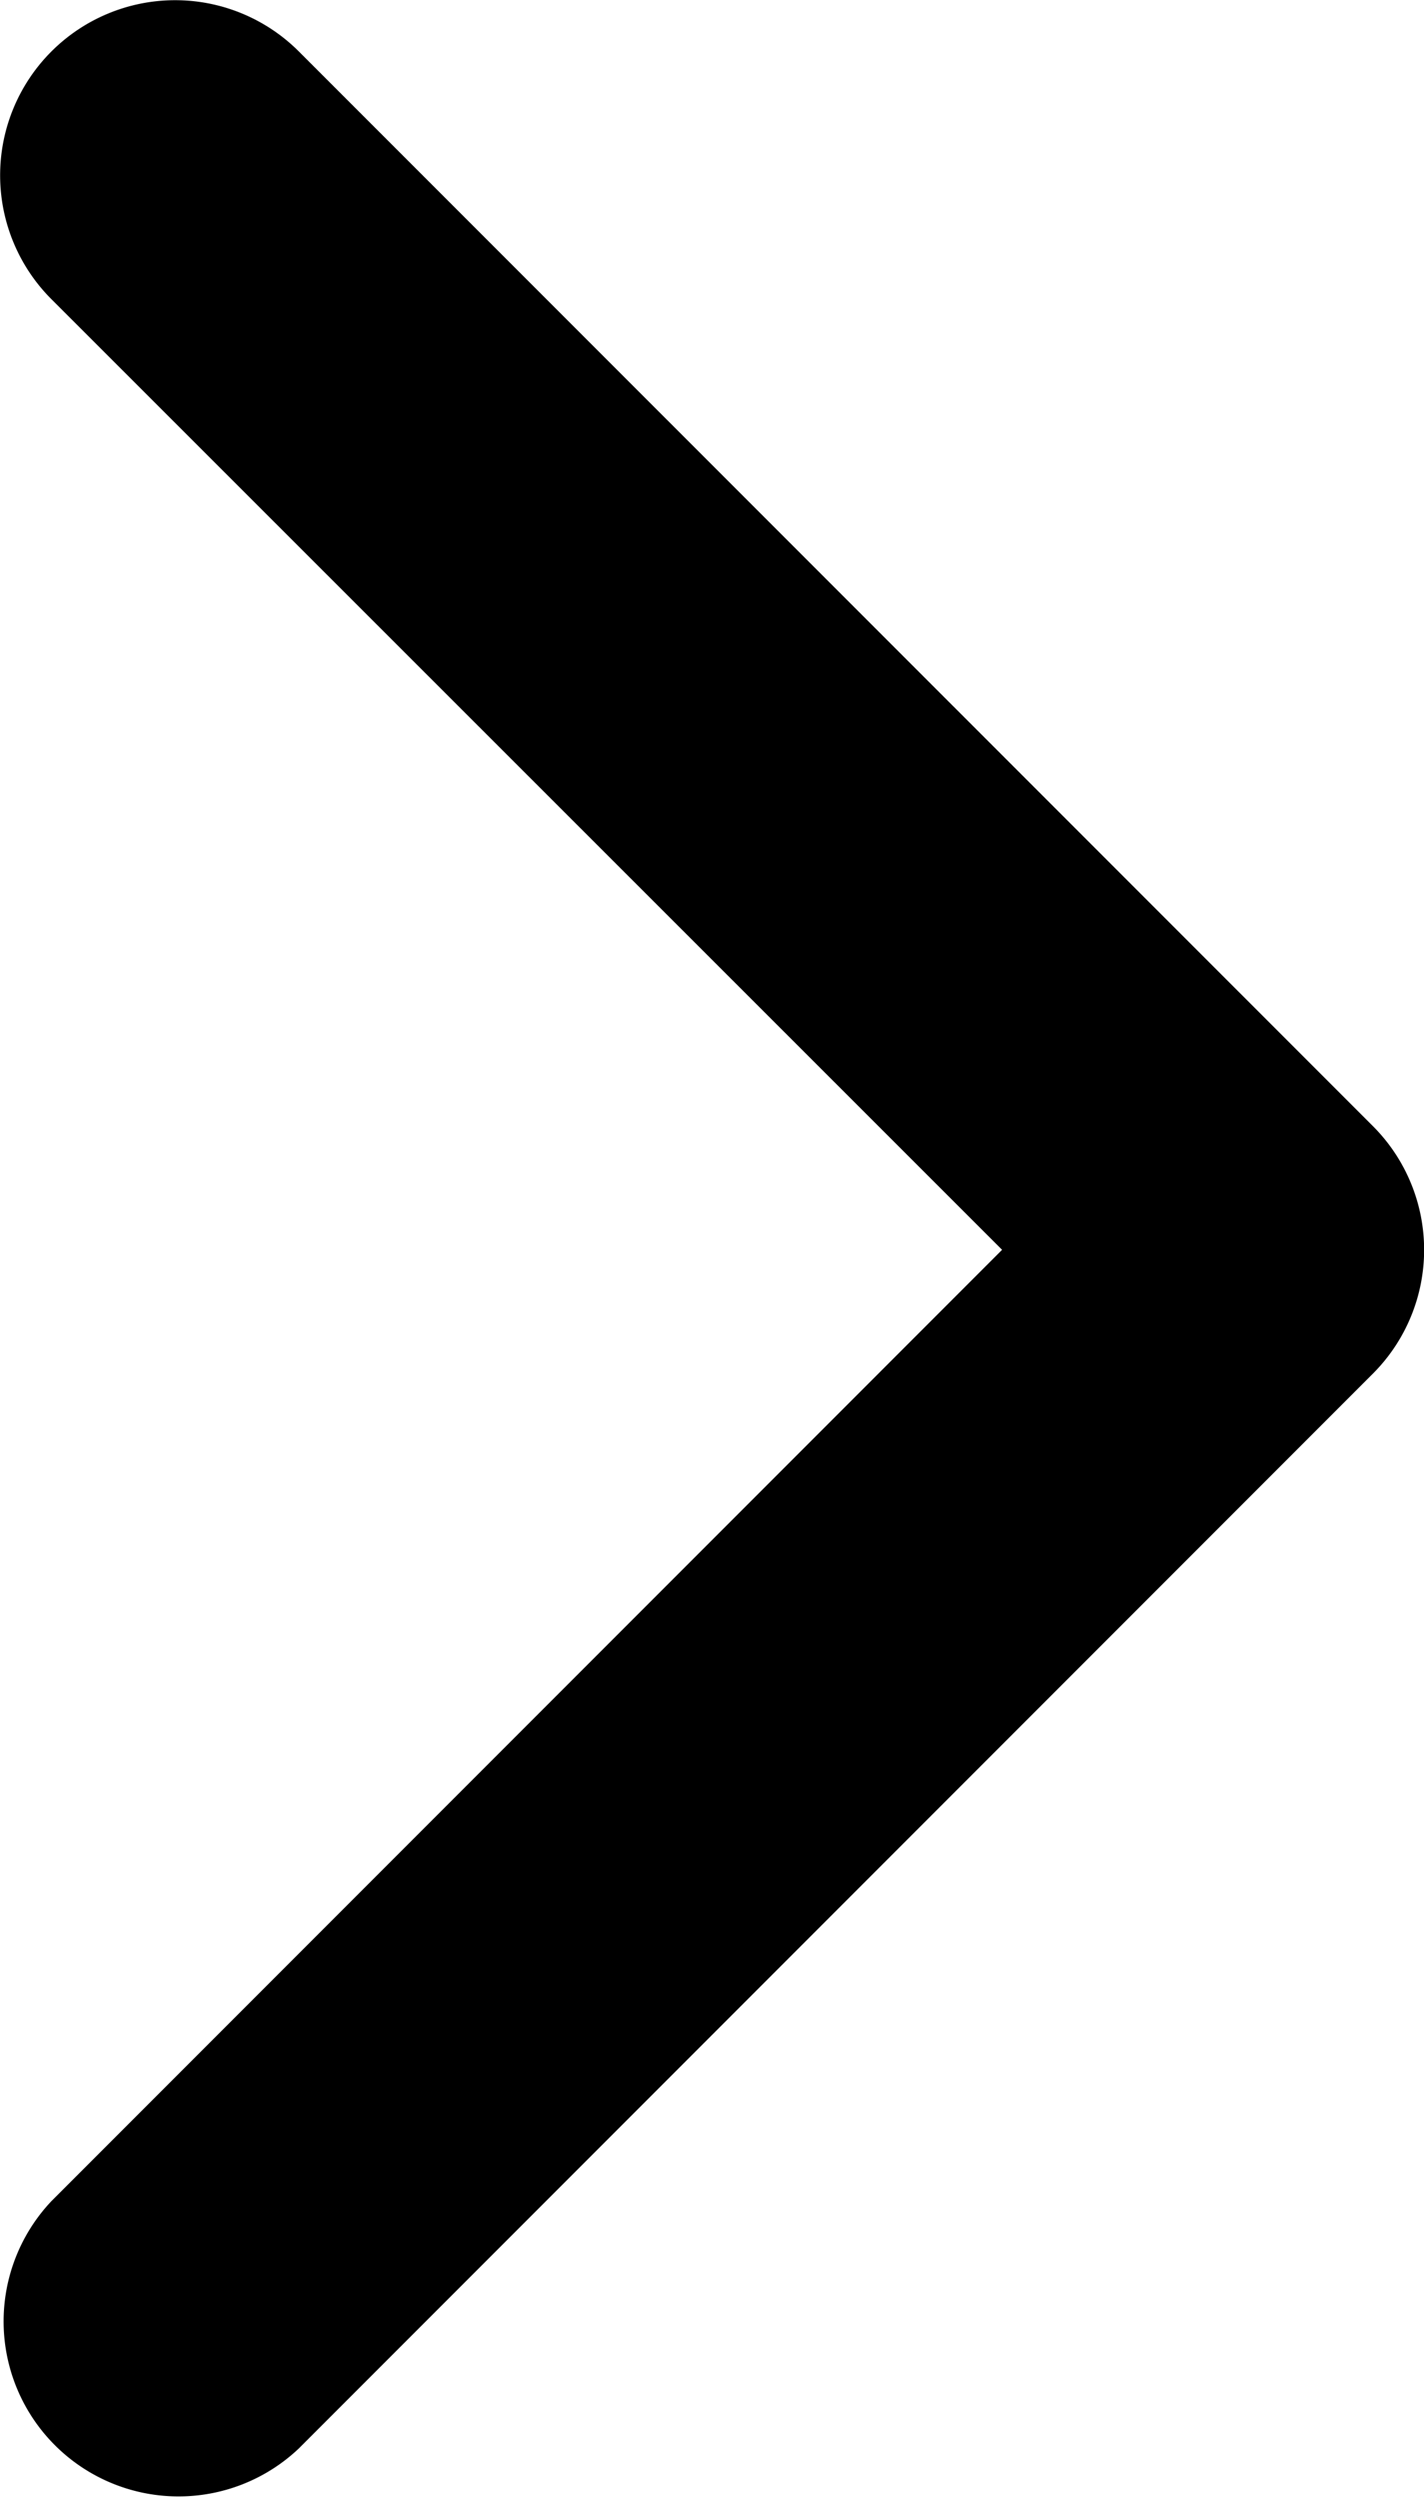
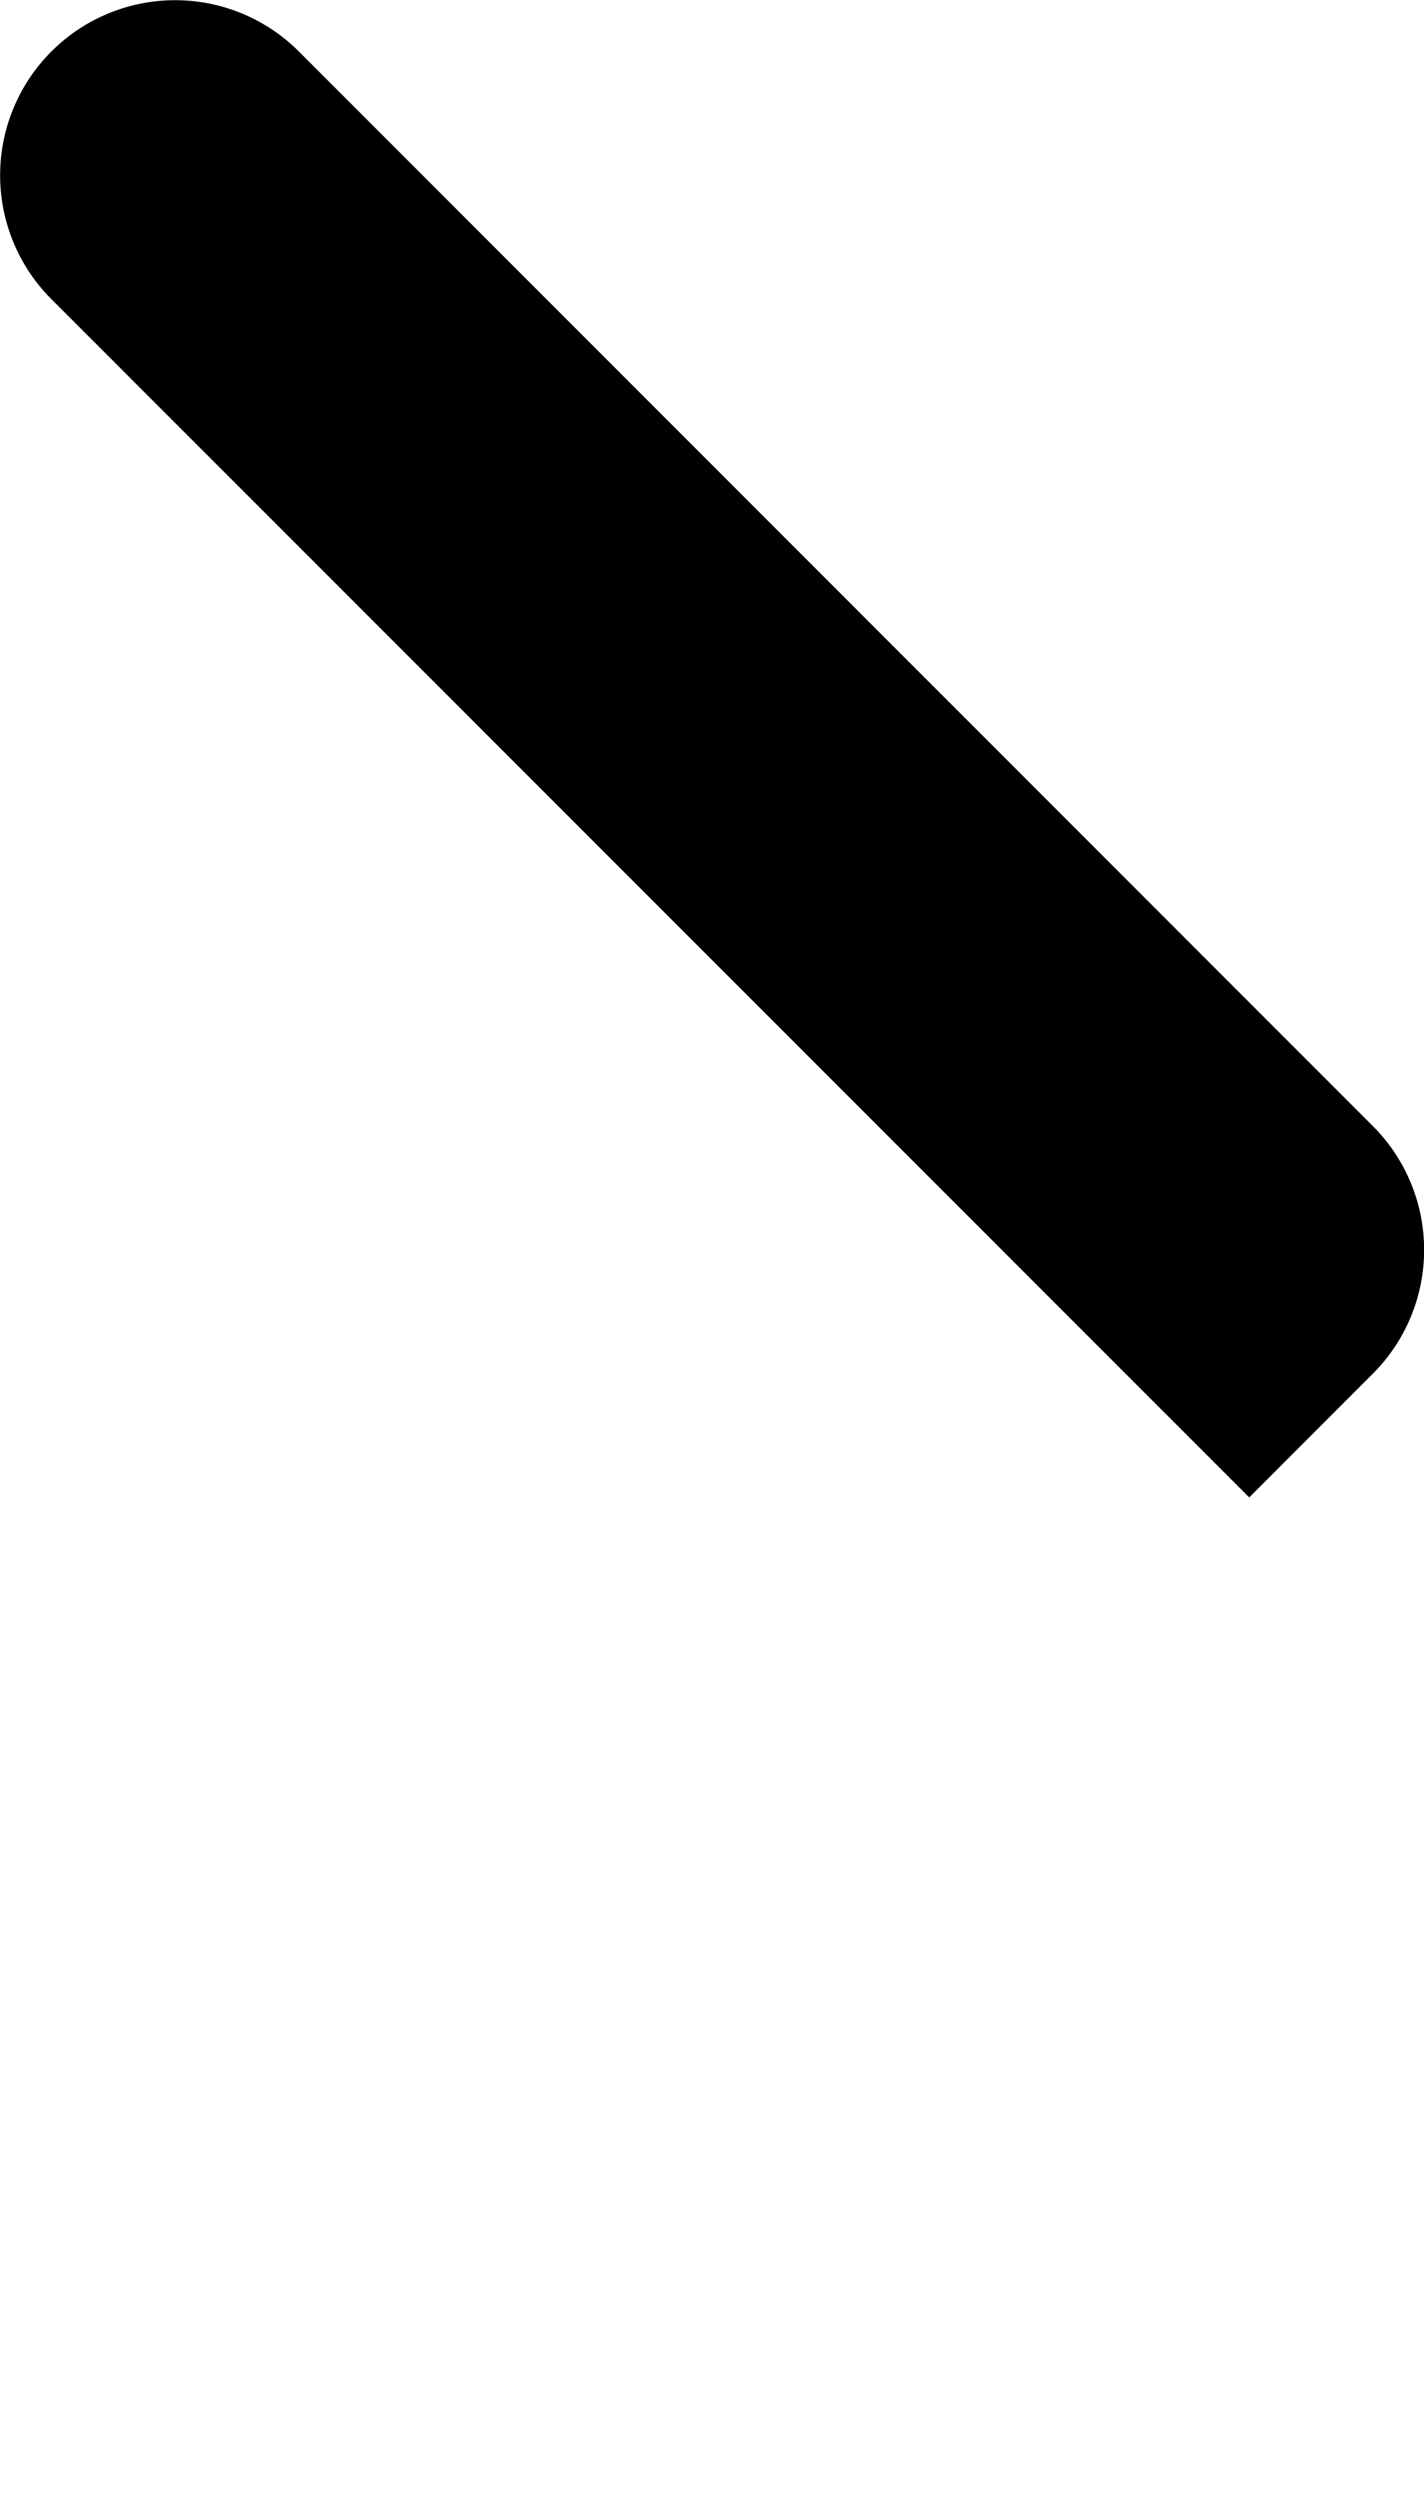
<svg xmlns="http://www.w3.org/2000/svg" width="9.997" height="17.538" viewBox="0 0 9.997 17.538">
  <g id="arrow-point-to-right_4_" data-name="arrow-point-to-right (4)" transform="translate(-97.138 0)">
-     <path id="Path_1" data-name="Path 1" d="M106.776,9.637l-7.541,7.541A1.228,1.228,0,0,1,97.5,15.441l6.673-6.673L97.5,2.1A1.228,1.228,0,0,1,99.235.36L106.776,7.9a1.228,1.228,0,0,1,0,1.737Z" transform="translate(0 0)" />
+     <path id="Path_1" data-name="Path 1" d="M106.776,9.637l-7.541,7.541l6.673-6.673L97.5,2.1A1.228,1.228,0,0,1,99.235.36L106.776,7.9a1.228,1.228,0,0,1,0,1.737Z" transform="translate(0 0)" />
  </g>
</svg>